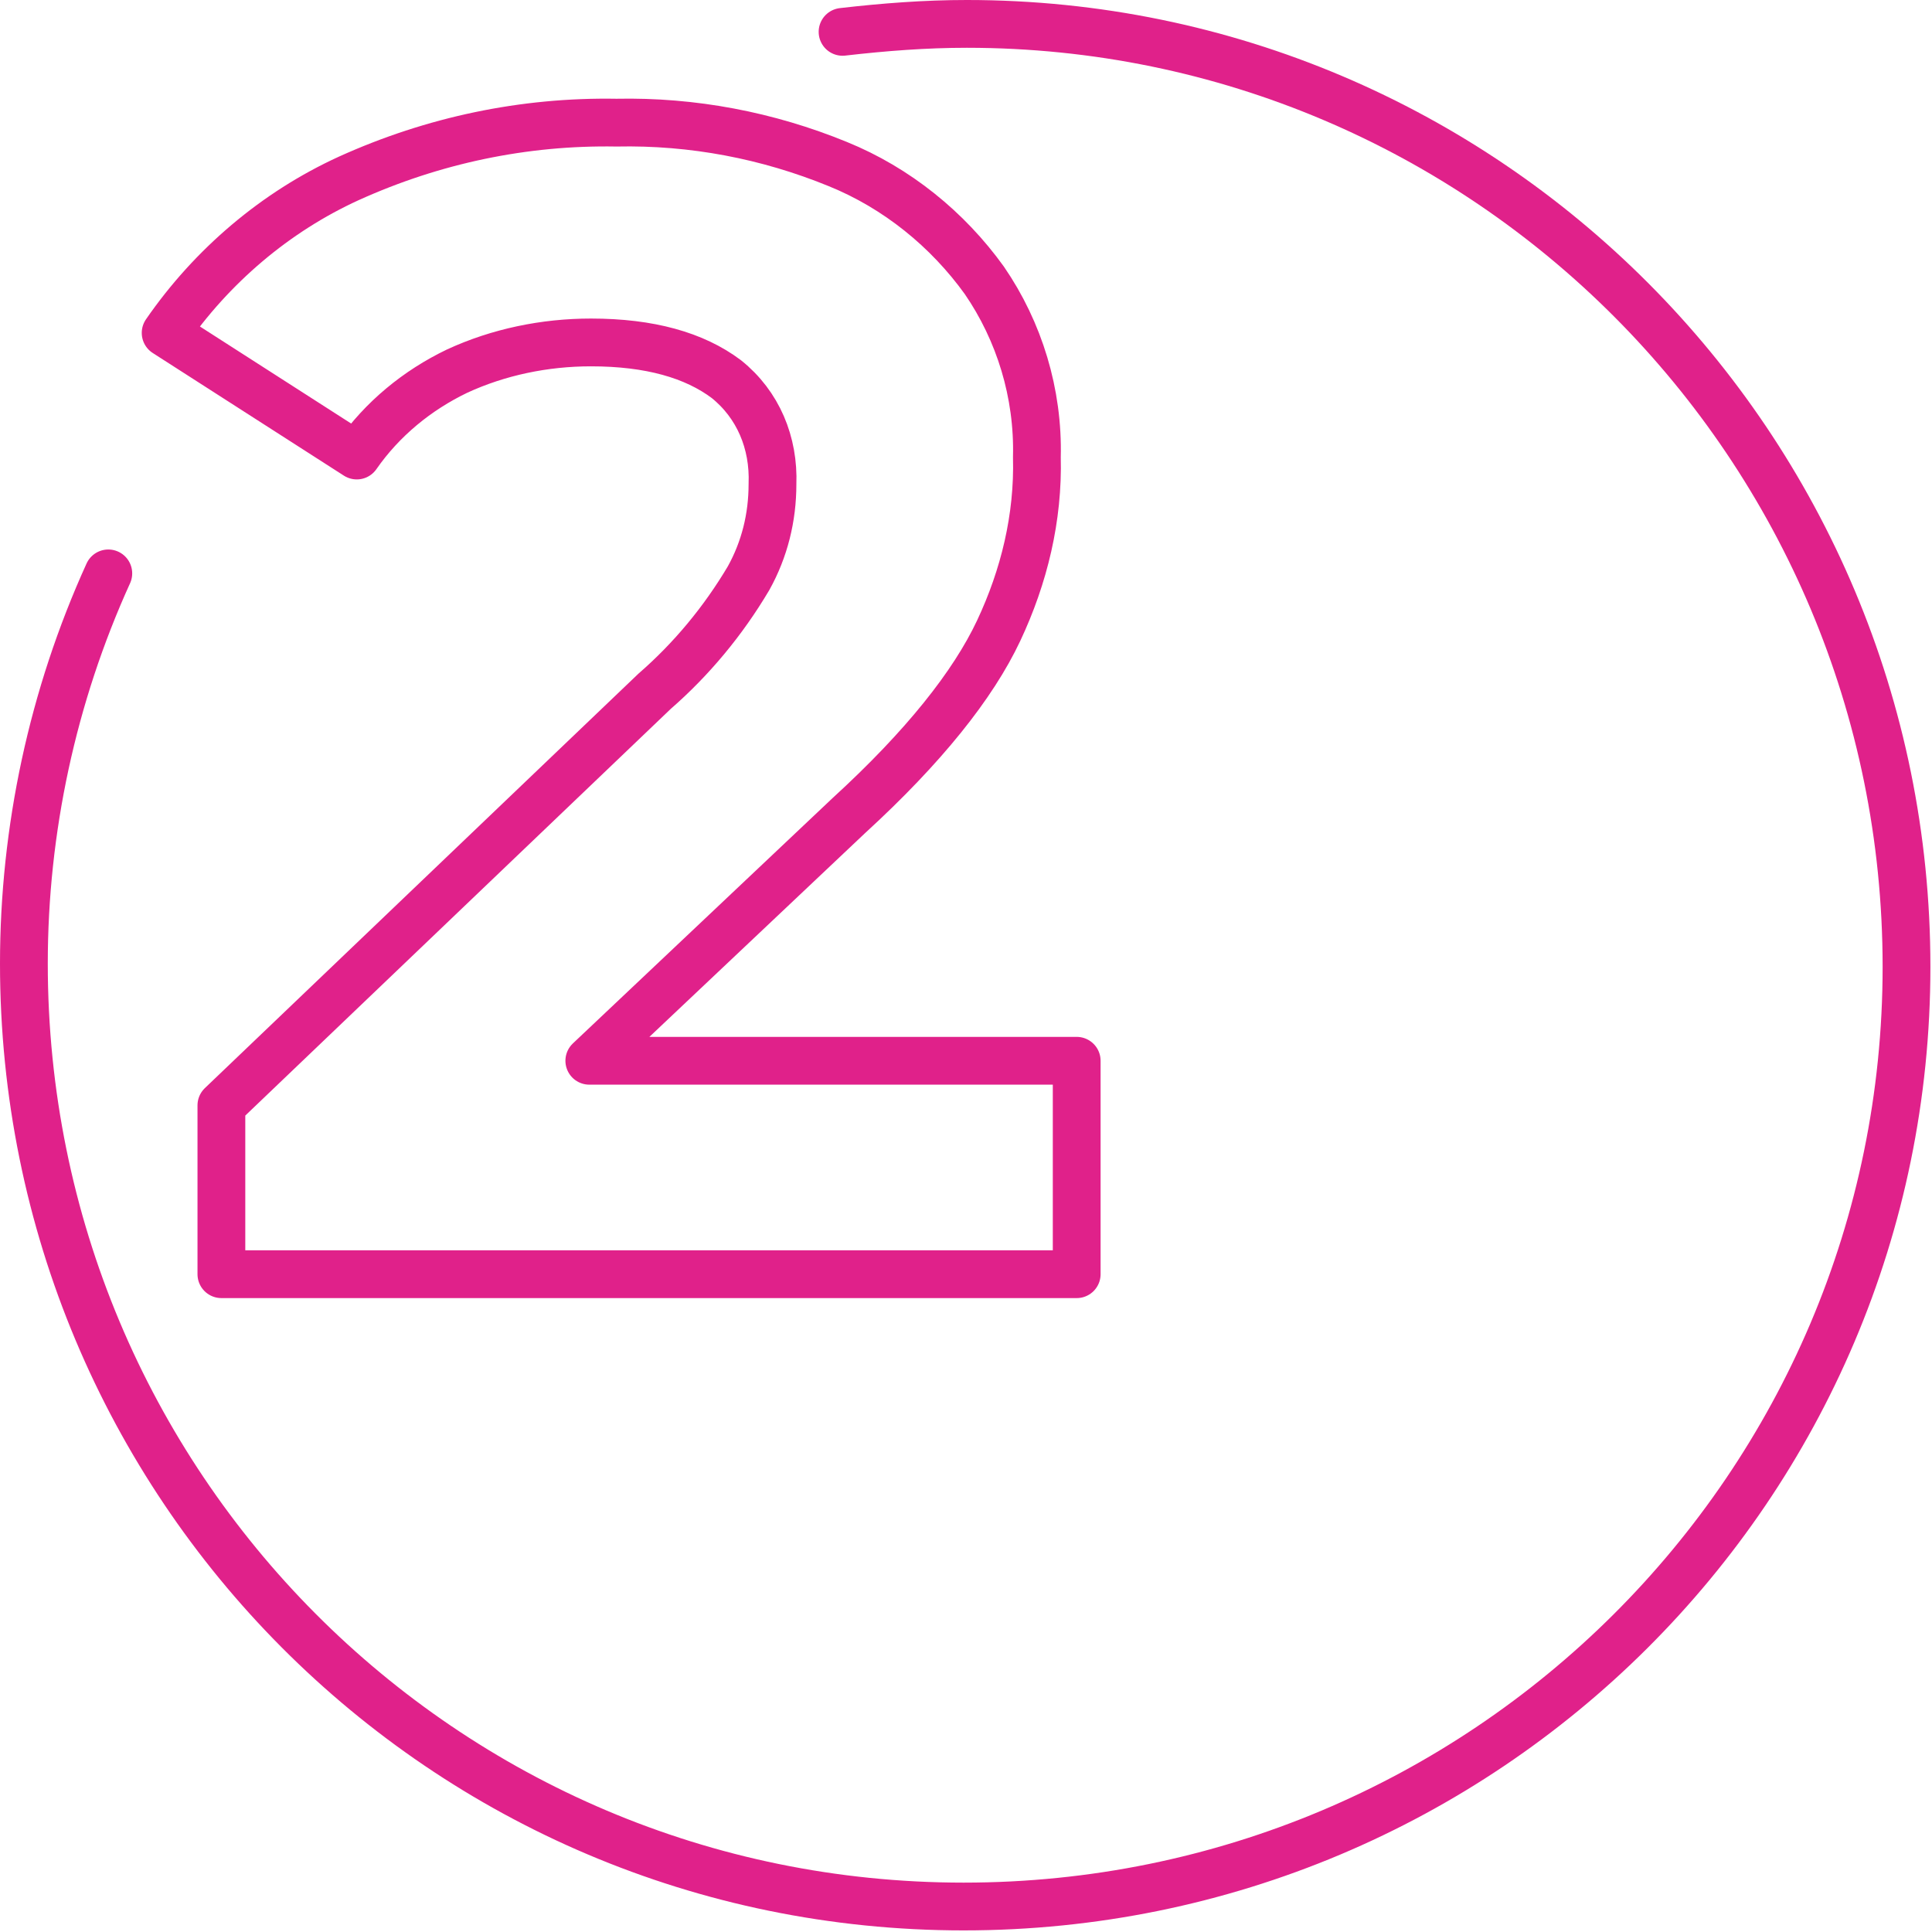
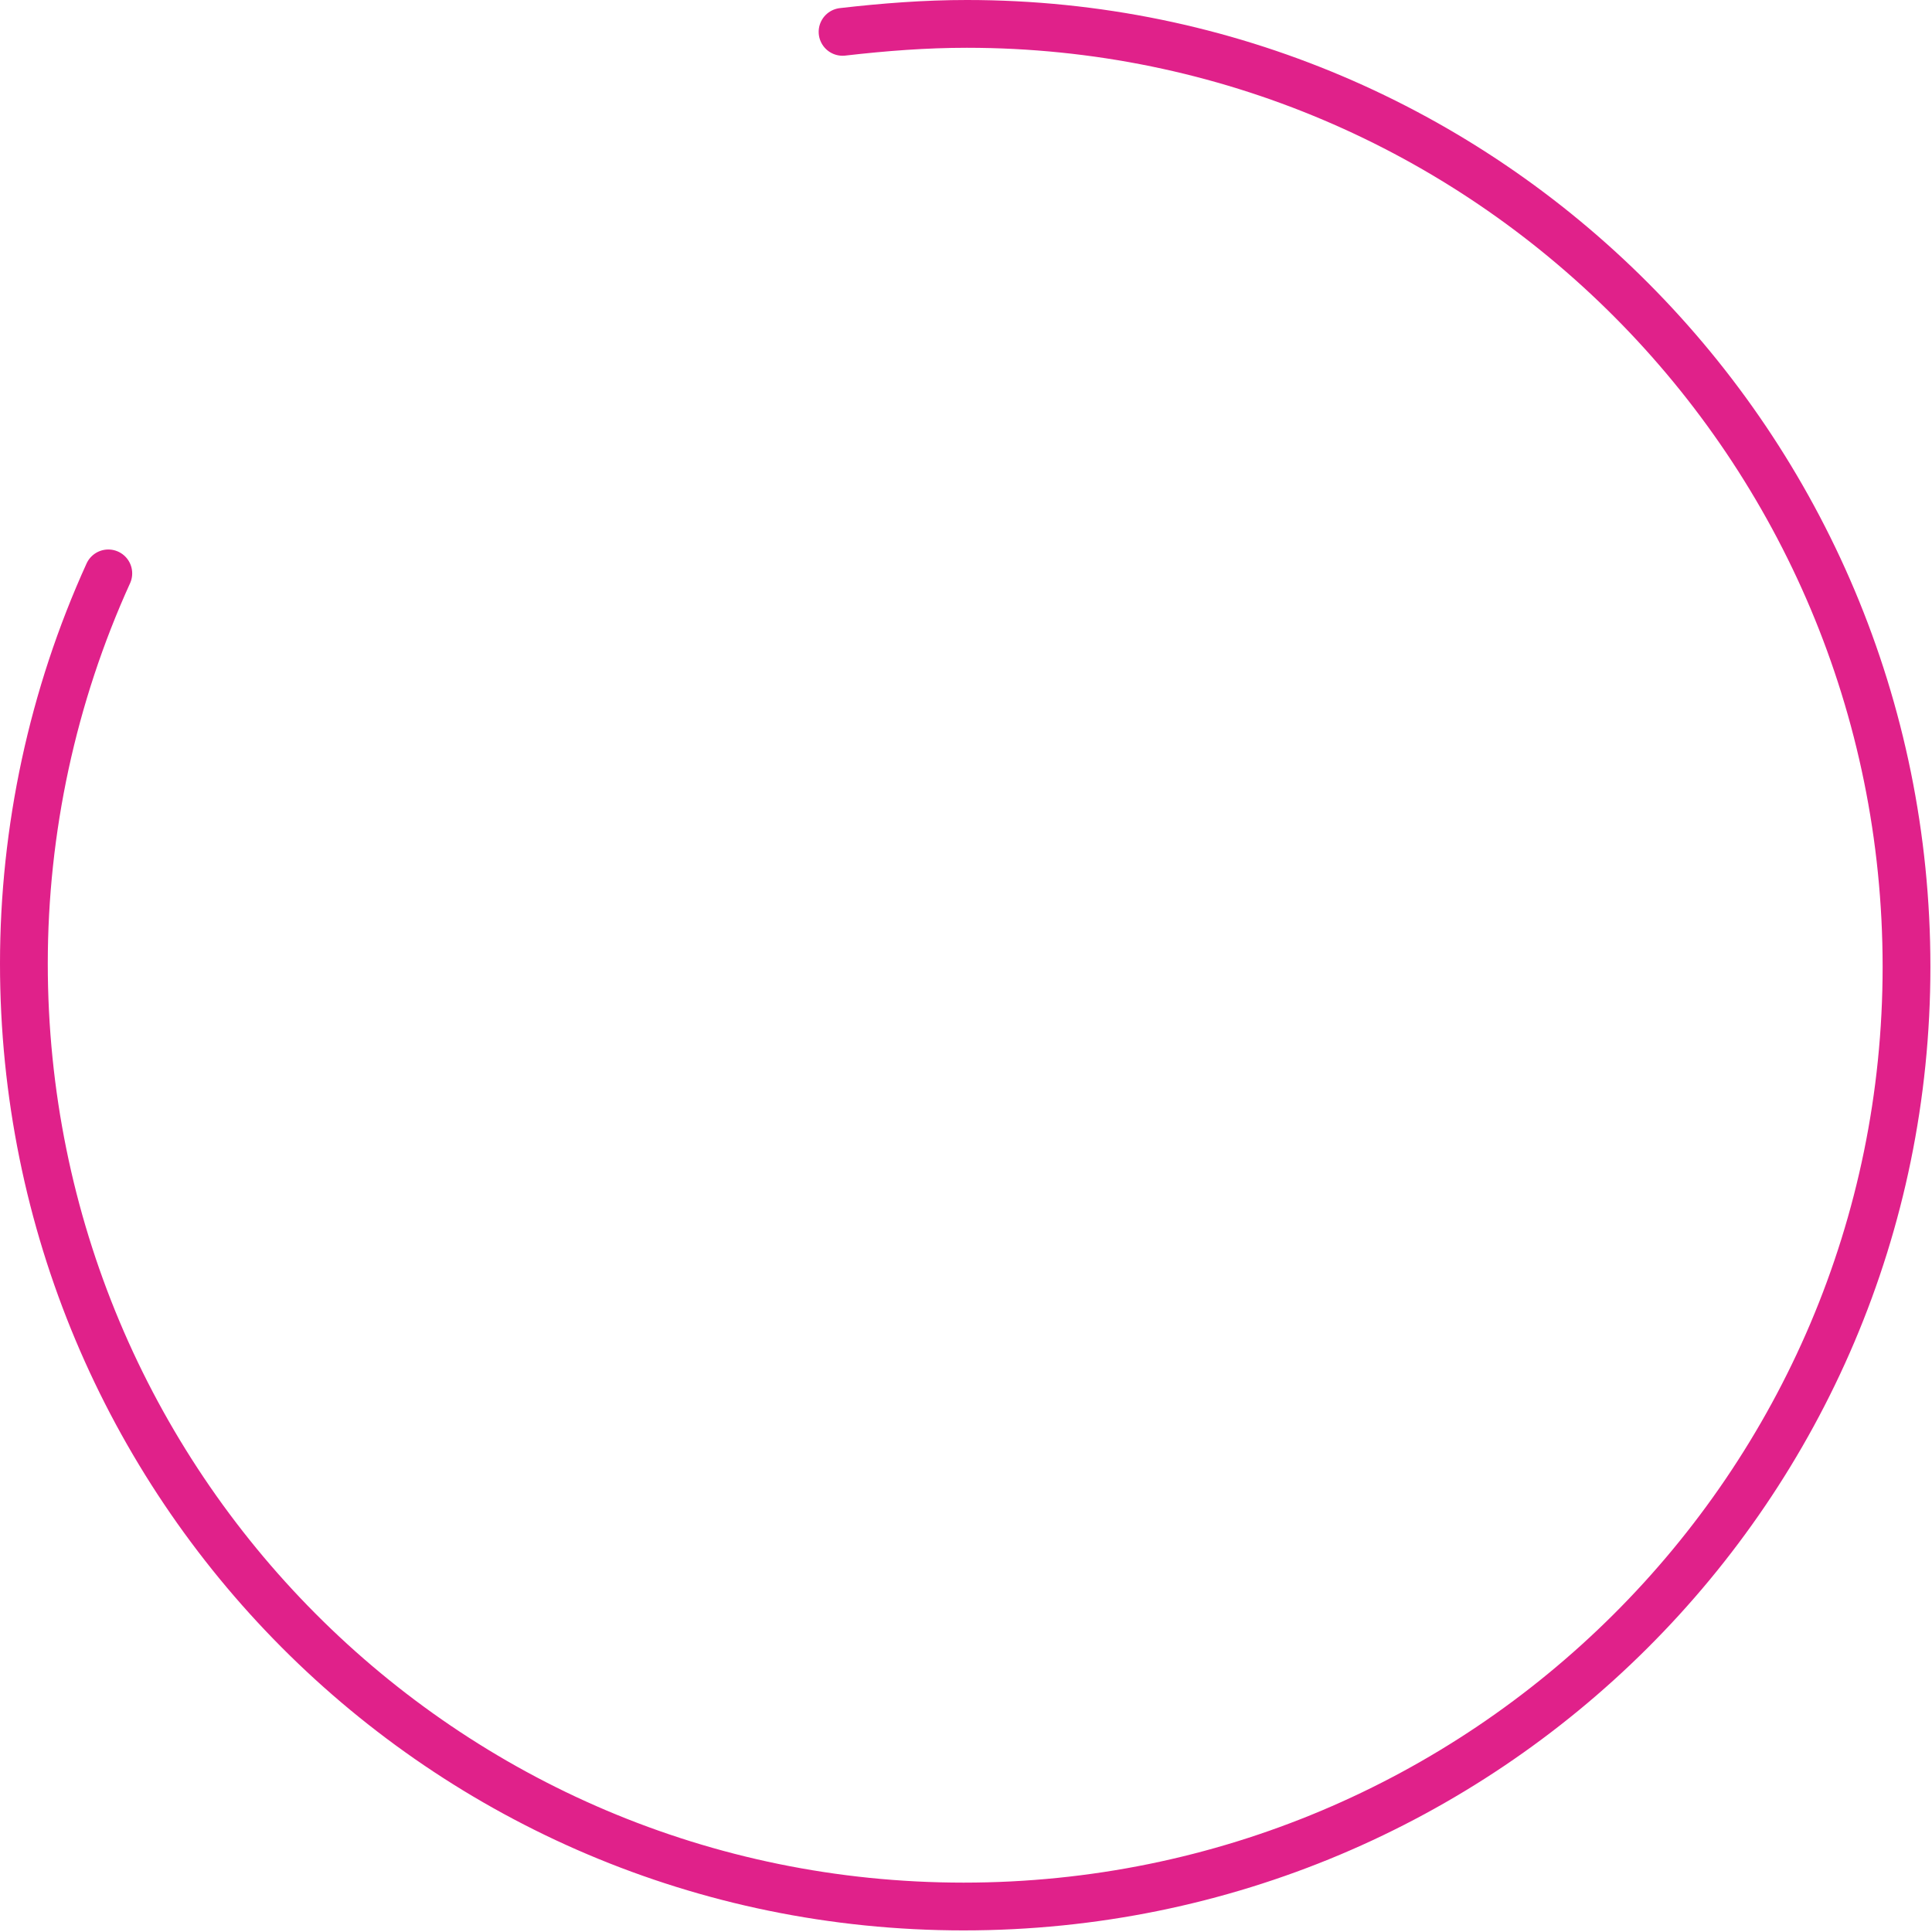
<svg xmlns="http://www.w3.org/2000/svg" version="1.1" id="Группа_11" x="0px" y="0px" viewBox="0 0 121.3 121.3" style="enable-background:new 0 0 121.3 121.3;" xml:space="preserve">
  <style type="text/css">
	.st0{fill:none;stroke:#E0218A;stroke-width:3;stroke-linecap:round;}
	.st1{fill:none;stroke:#E0218A;stroke-width:3;stroke-linecap:round;stroke-linejoin:round;}
</style>
  <path id="Эллипс_703" class="st0" d="M52.9,2c2.6-0.3,5.2-0.5,7.8-0.5c32.6,0,59,26.5,59,59.2c0,32.6-26.5,59-59.2,59  s-59-26.5-59-59.2c0-8.4,1.8-16.8,5.3-24.5" />
-   <path id="_2" class="st1" d="M37,66.6l16.3-15.4c4.7-4.3,7.8-8.2,9.4-11.6c1.6-3.4,2.5-7.1,2.4-10.9c0.1-4-1.1-7.9-3.3-11.1  c-2.3-3.2-5.5-5.8-9.2-7.3c-4.4-1.8-9.1-2.7-13.9-2.6c-5.8-0.1-11.5,1.1-16.8,3.5c-4.6,2.1-8.6,5.5-11.5,9.7l12,7.7  c1.6-2.3,3.8-4.1,6.3-5.3c2.6-1.2,5.5-1.8,8.4-1.8c3.7,0,6.5,0.8,8.5,2.3c2,1.6,3,4,2.9,6.6c0,2.1-0.5,4.1-1.5,5.9  c-1.6,2.7-3.6,5.1-5.9,7.1L13.9,69.4V80h53.7V66.6L37,66.6L37,66.6z" />
</svg>